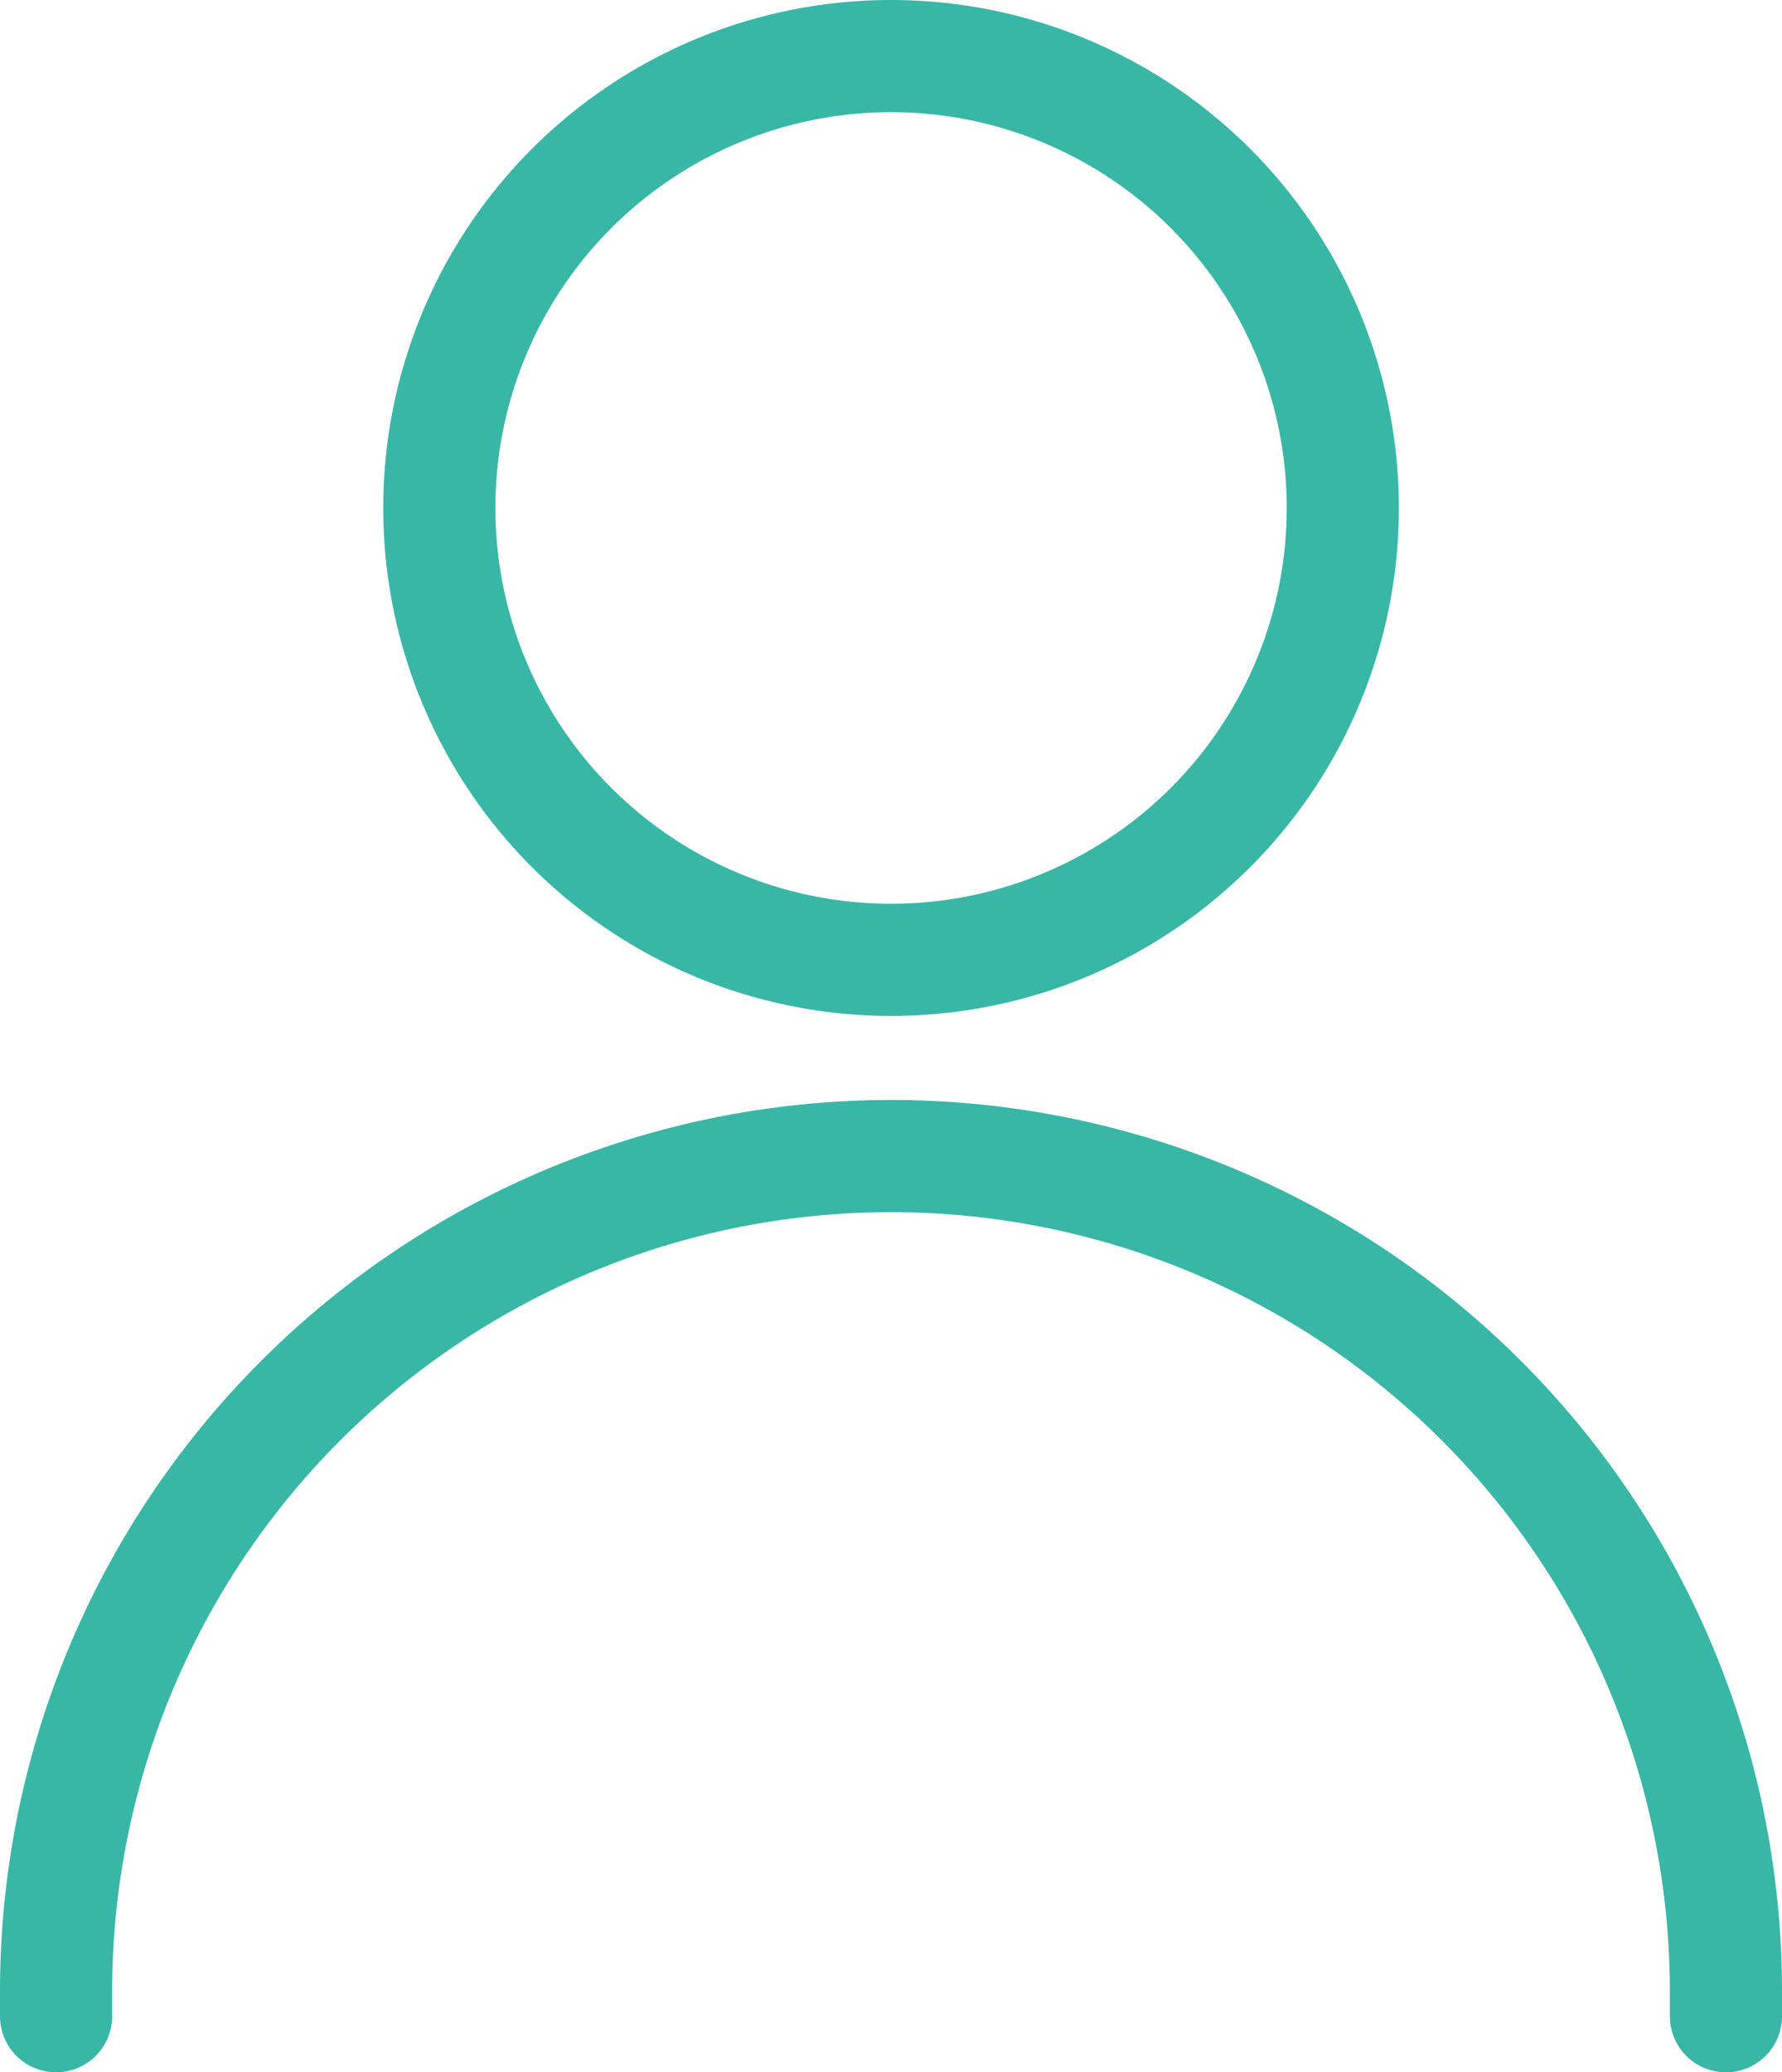
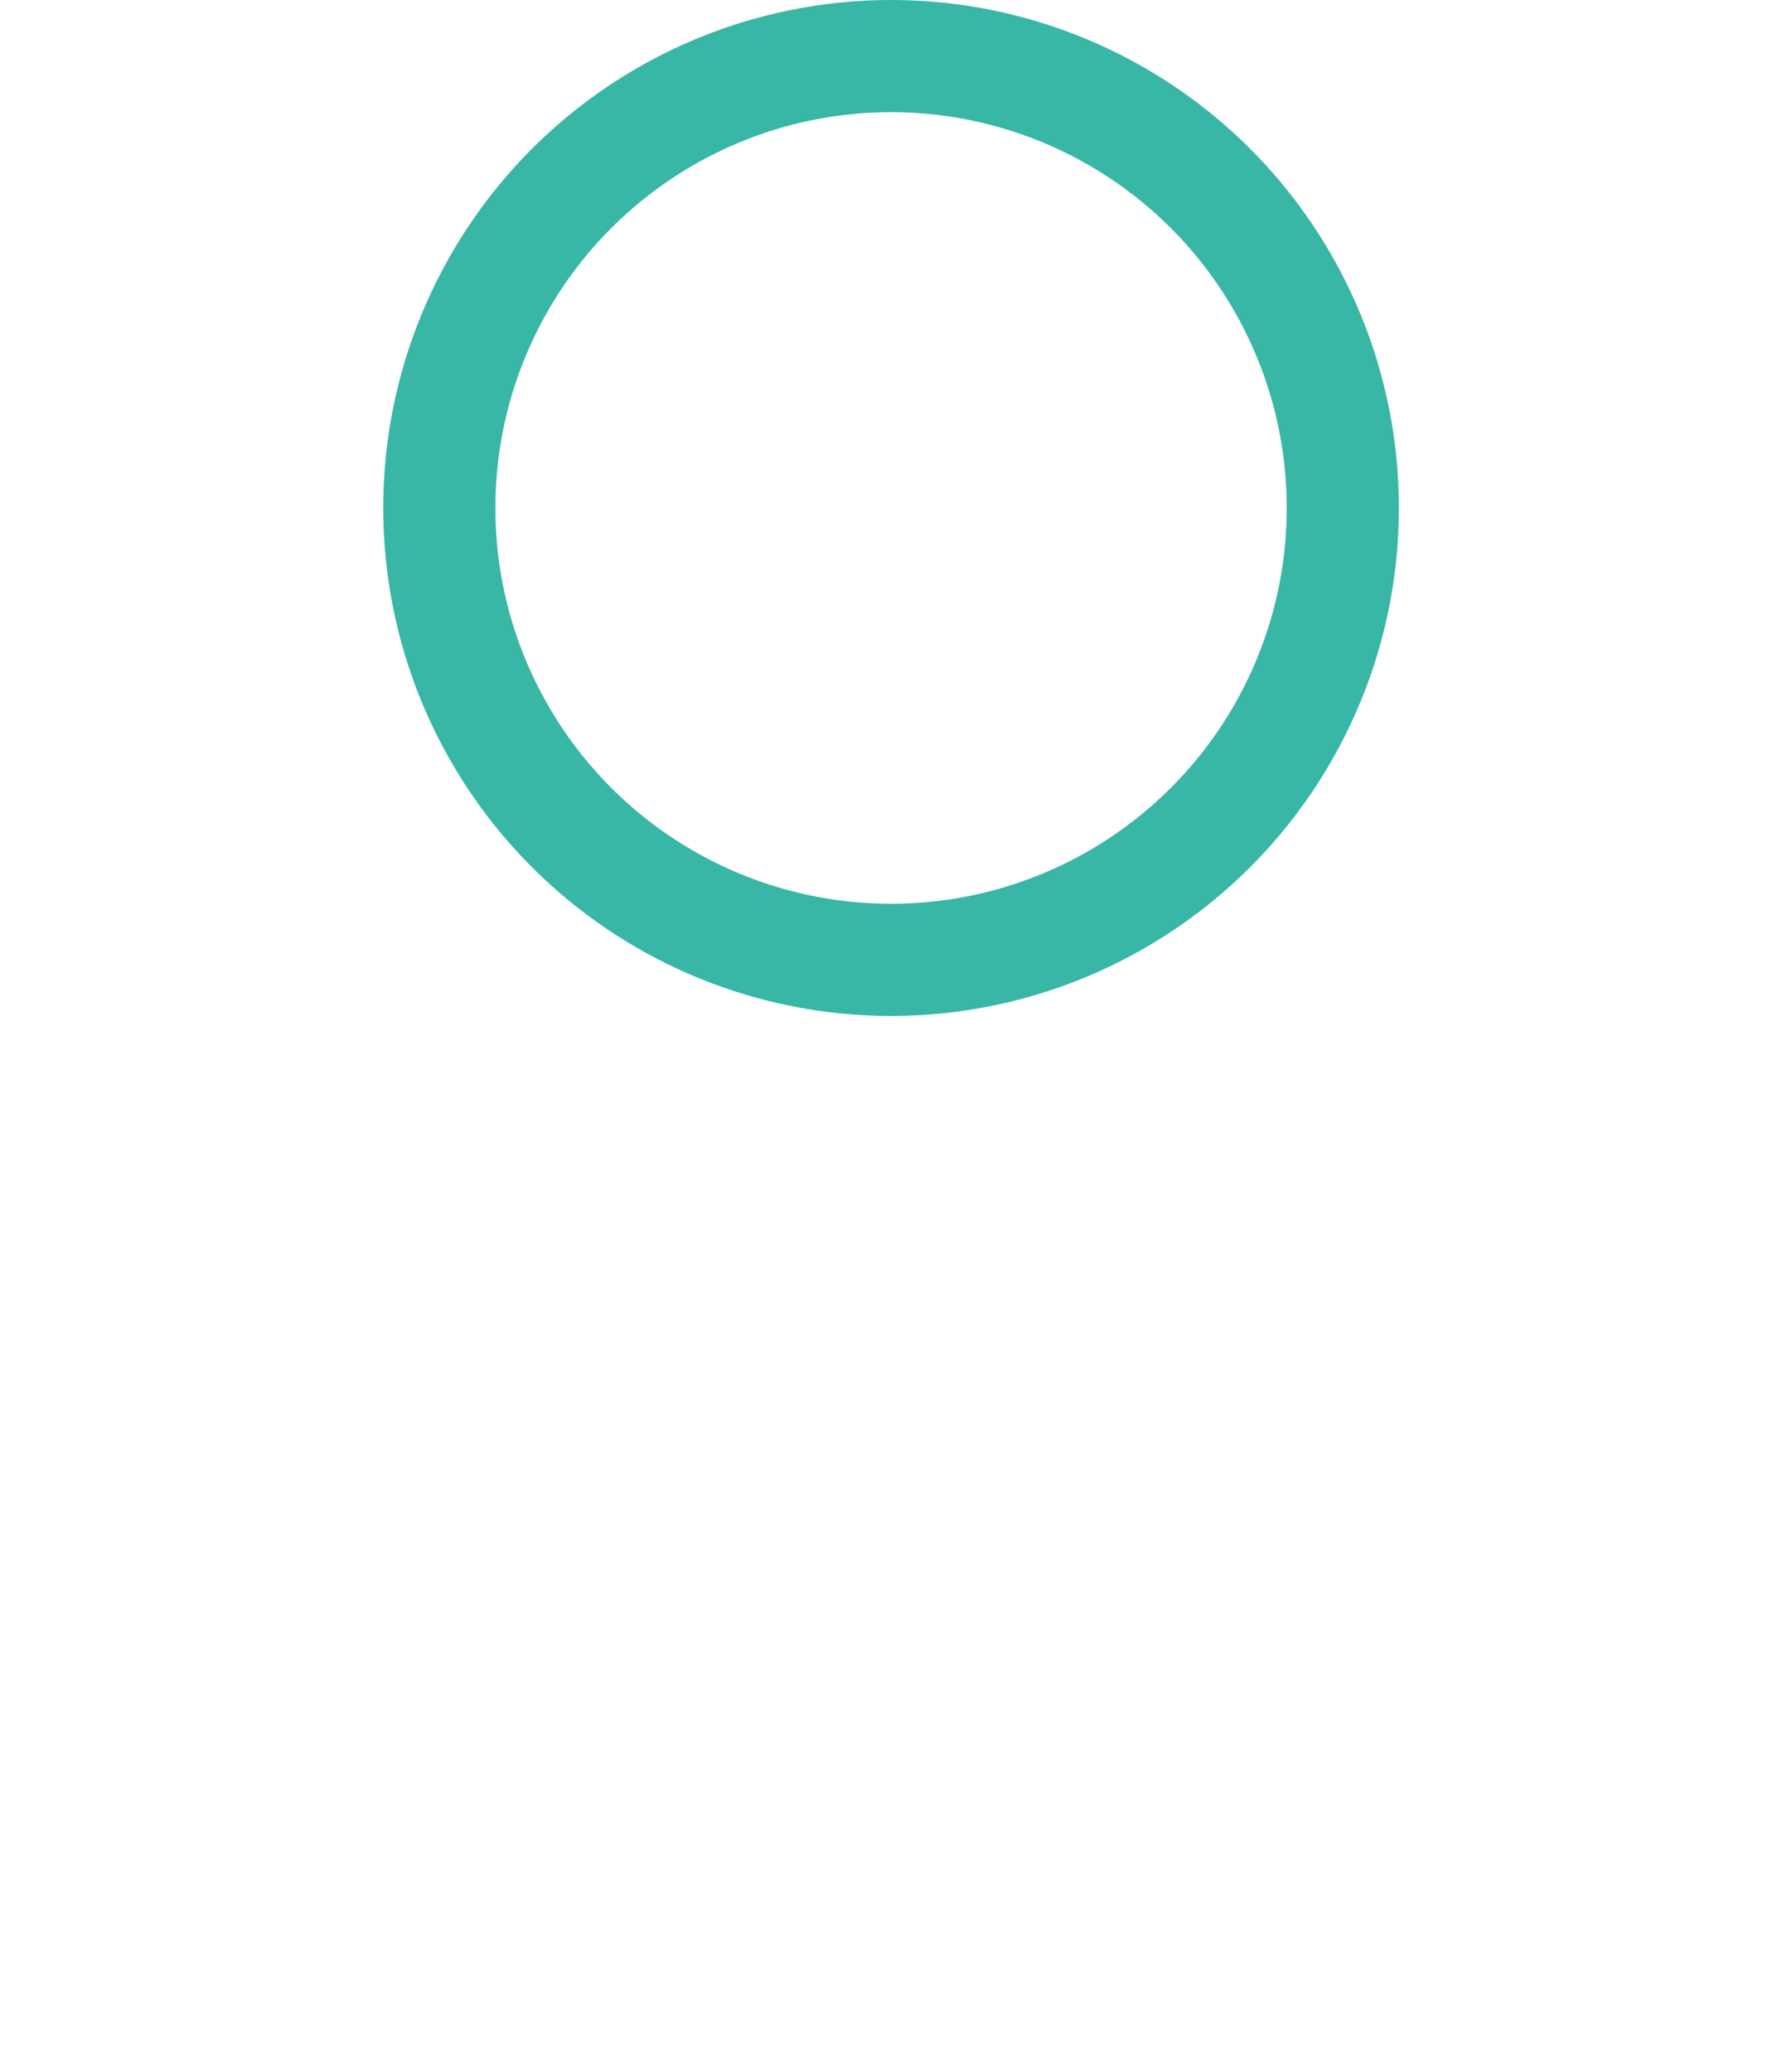
<svg xmlns="http://www.w3.org/2000/svg" width="15.889" height="18.472" viewBox="0 0 15.889 18.472">
  <g id="Group_997" data-name="Group 997" transform="translate(-3358.833 1944.972)">
-     <path id="Path_344" data-name="Path 344" d="M3374.222-1927v-.222a7.444,7.444,0,0,0-7.444-7.445h0a7.445,7.445,0,0,0-7.445,7.445v.222" fill="none" stroke="#38b7a6" stroke-linecap="round" stroke-linejoin="round" stroke-width="1" />
    <circle id="Ellipse_25" data-name="Ellipse 25" cx="4.028" cy="4.028" r="4.028" transform="translate(3362.75 -1944.472)" fill="none" stroke="#38b7a6" stroke-linecap="round" stroke-linejoin="round" stroke-width="1" />
  </g>
</svg>